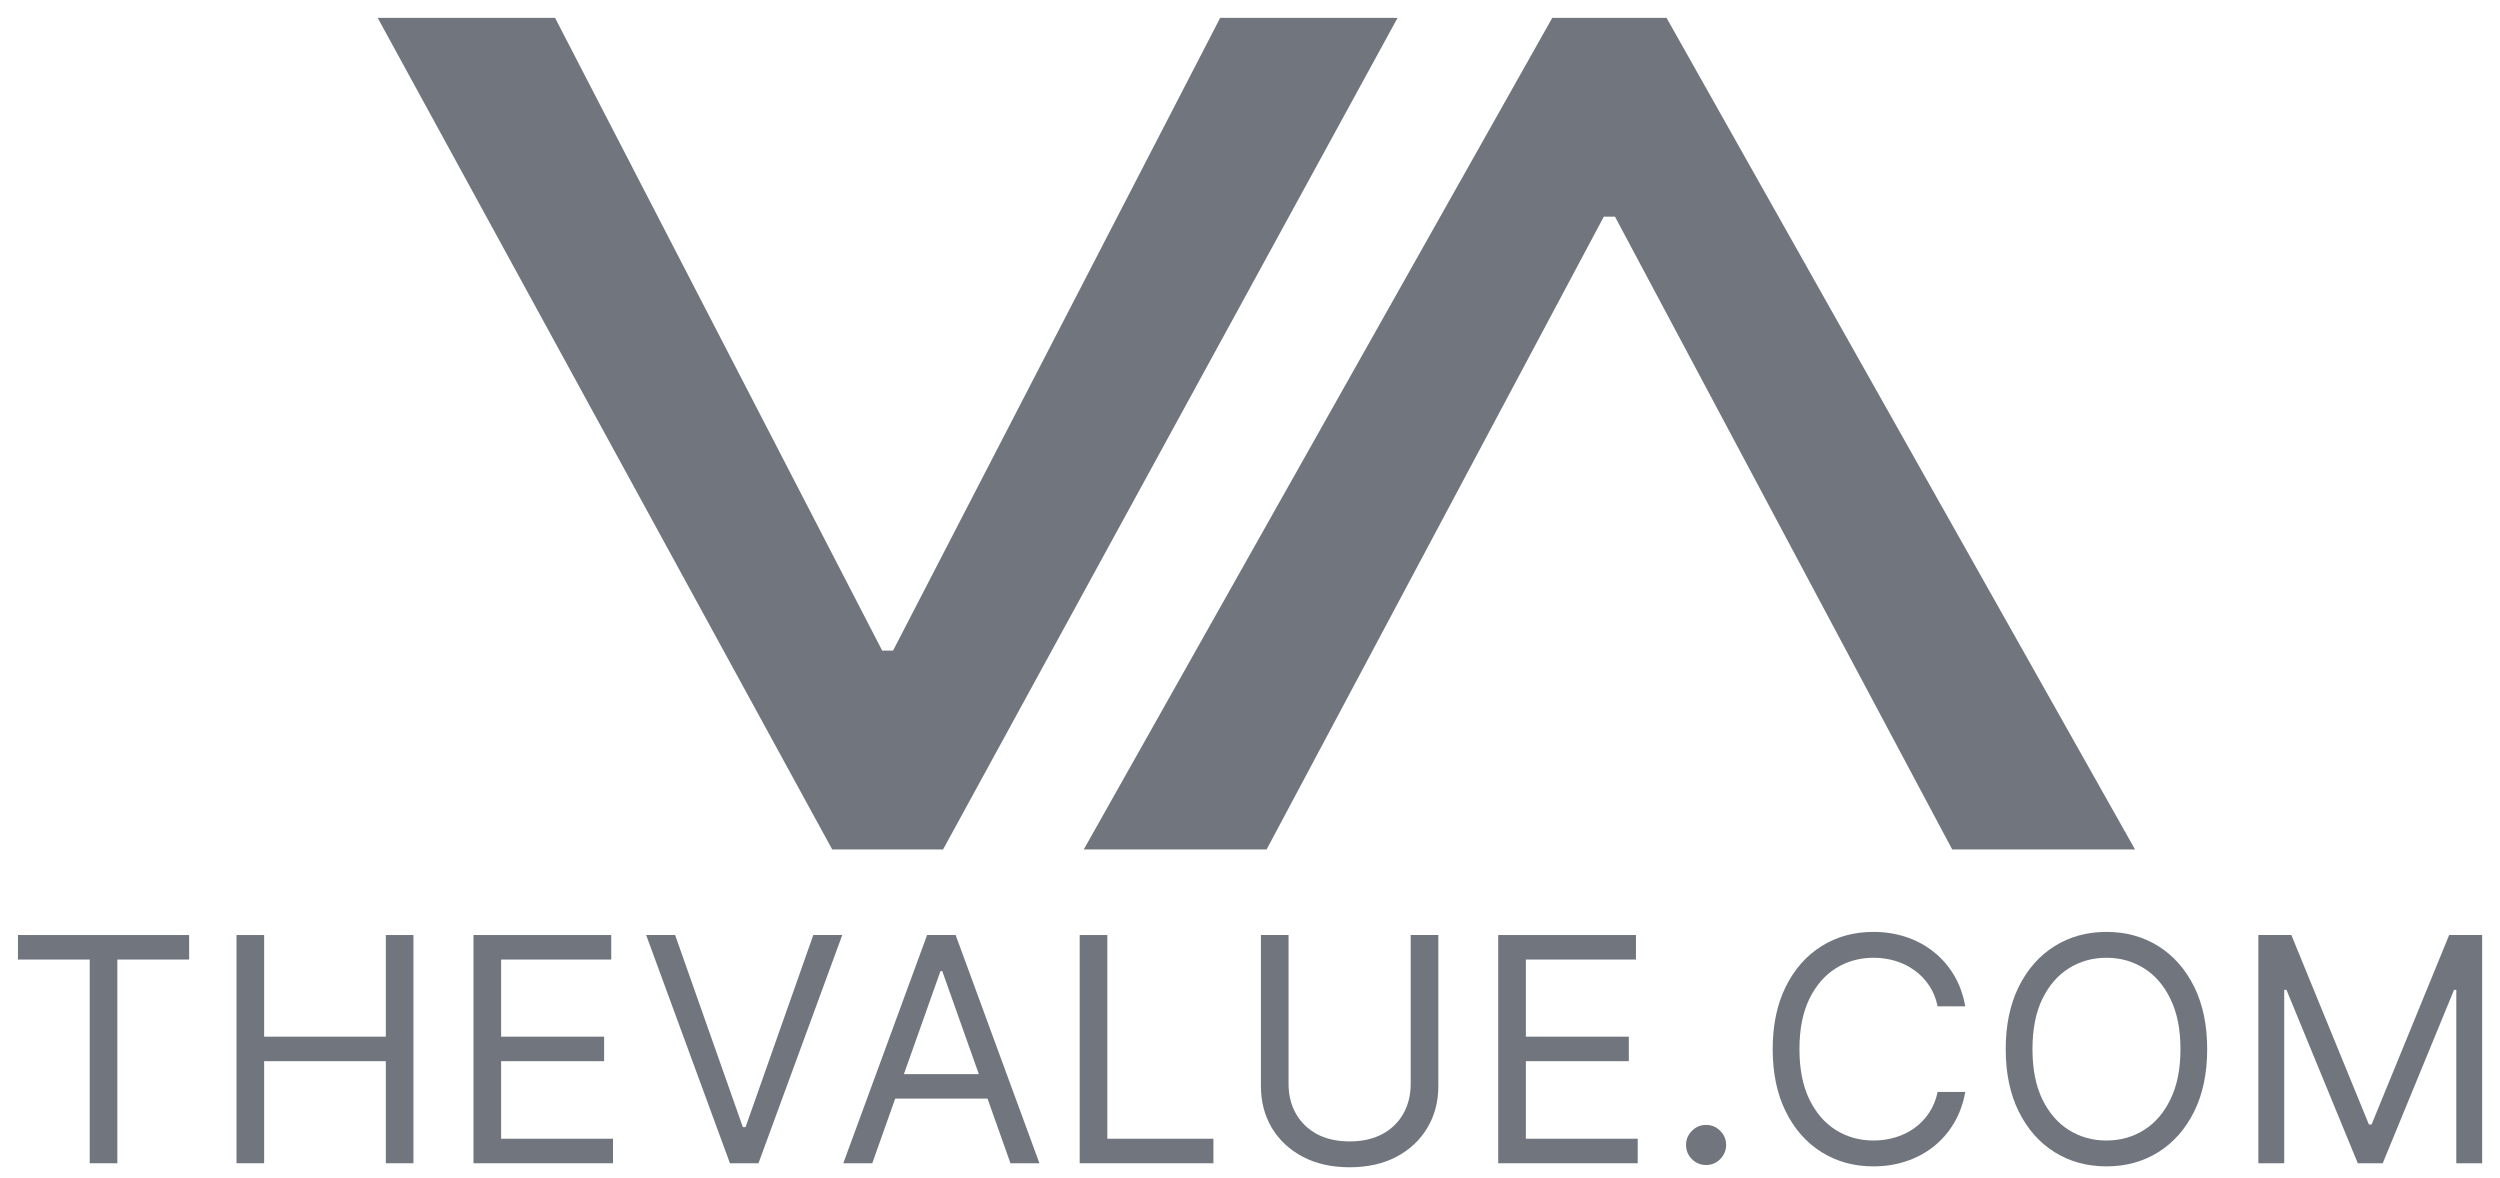
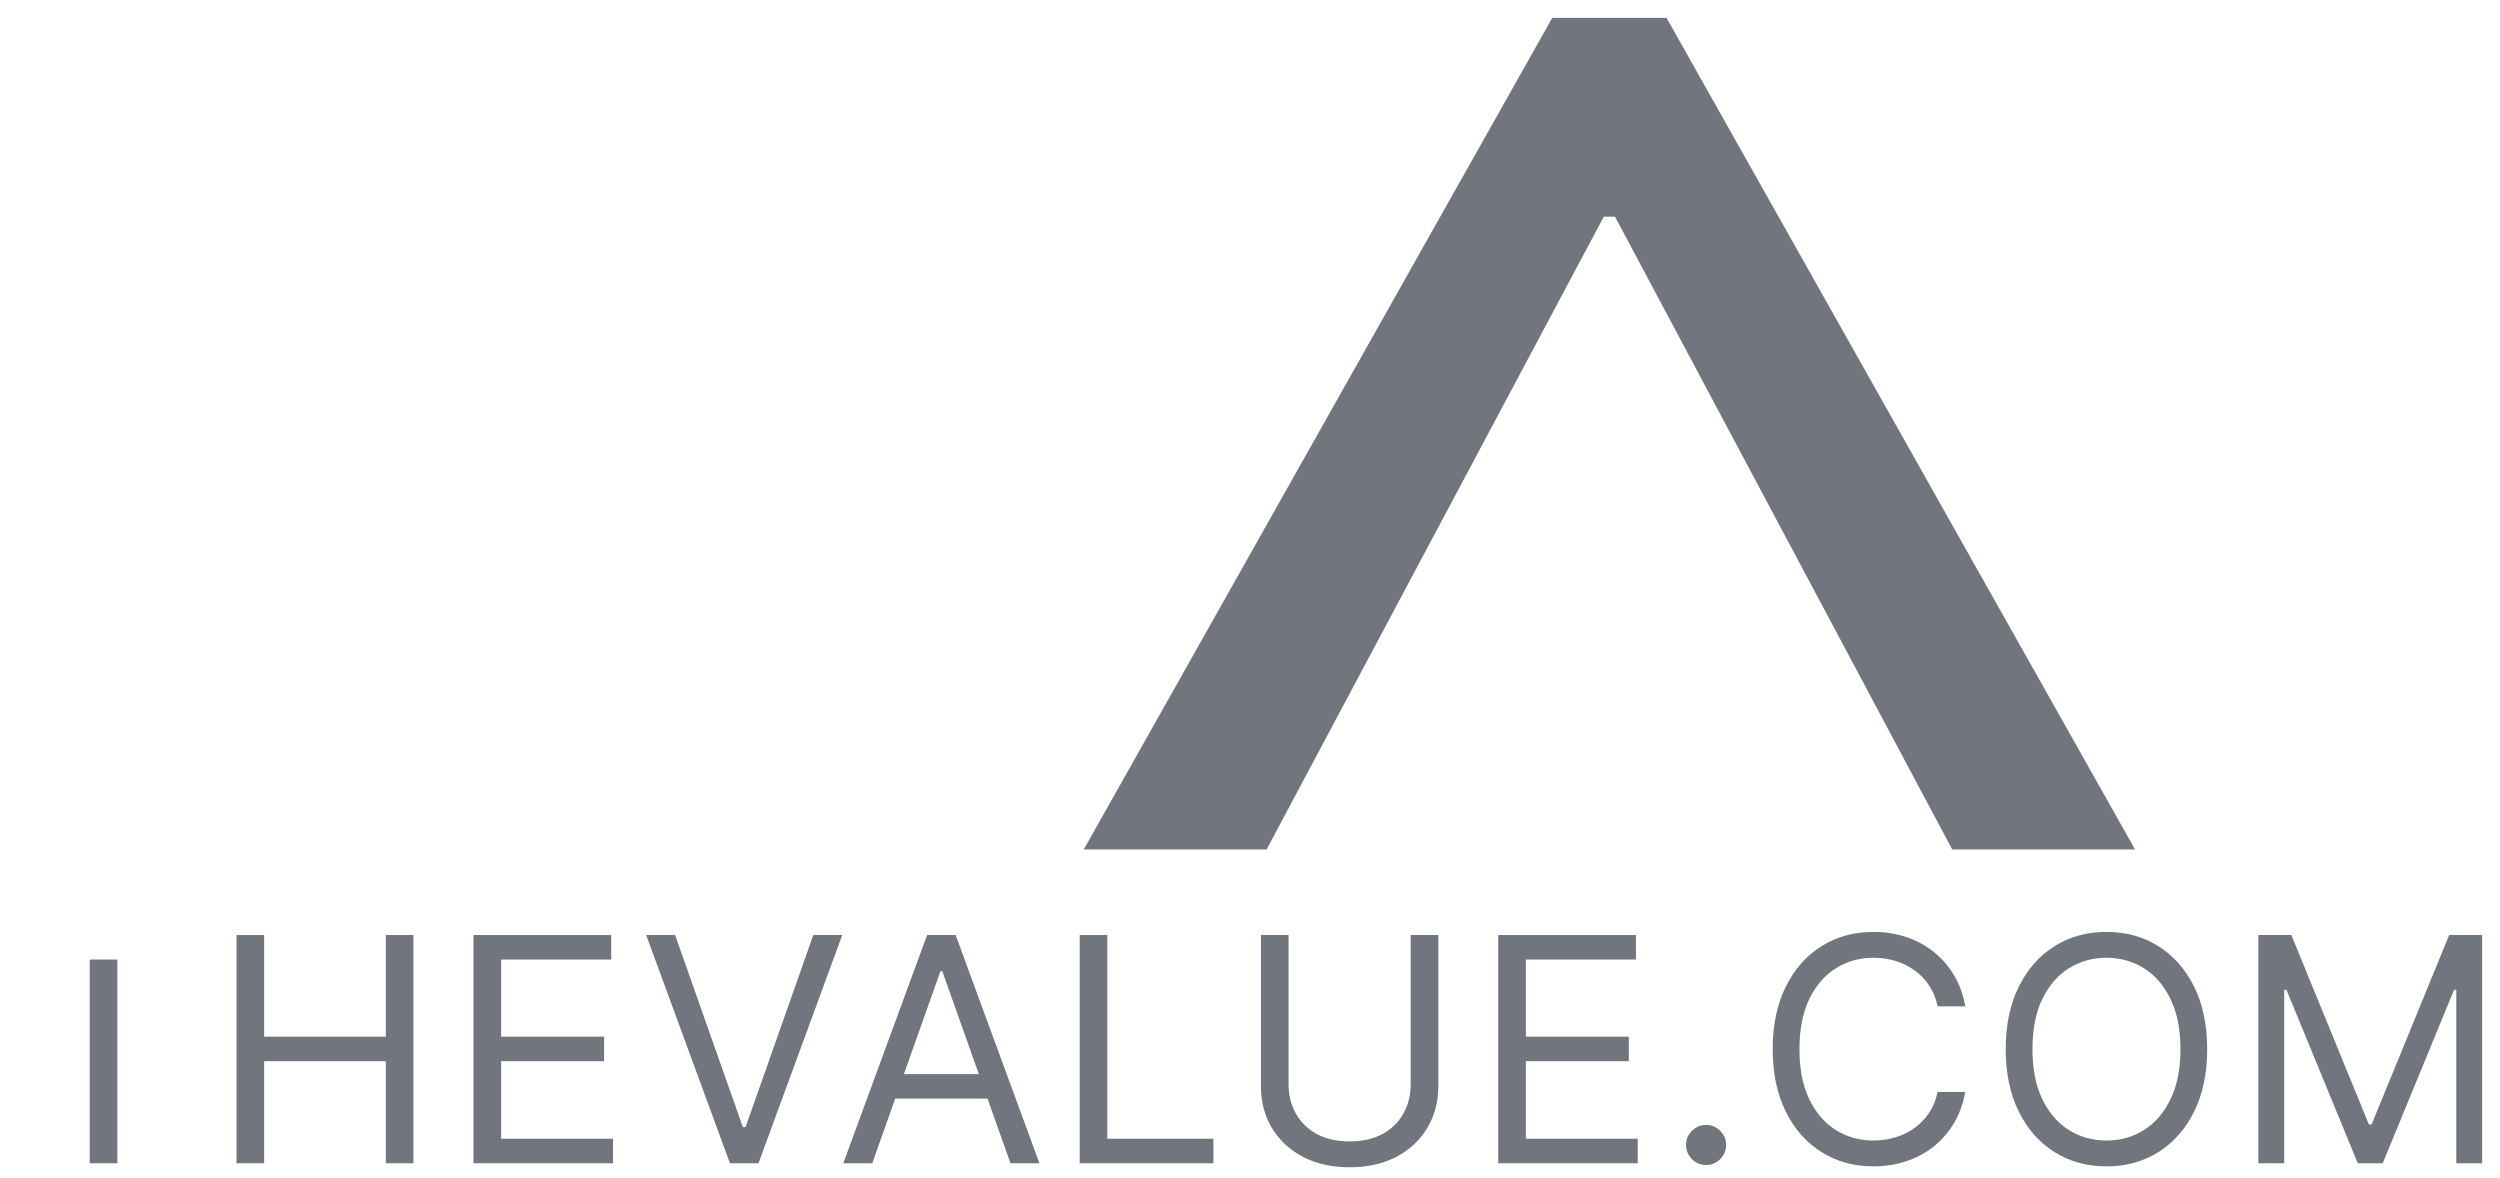
<svg xmlns="http://www.w3.org/2000/svg" width="87" height="41" viewBox="0 0 87 41" fill="none">
-   <path d="M32.819 29.561H28.961L13.143 0.621L19.316 0.621L30.793 22.82L30.407 22.64H31.372L30.986 22.82L42.463 0.621L48.636 0.621L32.819 29.561Z" fill="#71757E" />
  <path d="M54.019 0.621L57.995 0.621L74.299 29.561H67.937L56.106 7.361L56.504 7.541H55.51L55.908 7.361L44.078 29.561L37.715 29.561L54.019 0.621Z" fill="#71757E" />
-   <path d="M0.625 33.392V32.539H6.582V33.392H4.084V40.481H3.122V33.392H0.625Z" fill="#71757E" />
+   <path d="M0.625 33.392H6.582V33.392H4.084V40.481H3.122V33.392H0.625Z" fill="#71757E" />
  <path d="M8.23 40.481V32.539H9.192V36.076H13.427V32.539H14.388V40.481H13.427V36.929H9.192V40.481H8.23Z" fill="#71757E" />
  <path d="M16.477 40.481V32.539H21.271V33.392H17.439V36.076H21.023V36.929H17.439V39.628H21.333V40.481H16.477Z" fill="#71757E" />
  <path d="M23.494 32.539L25.852 39.225H25.945L28.303 32.539H29.311L26.395 40.481H25.402L22.486 32.539H23.494Z" fill="#71757E" />
  <path d="M30.355 40.481H29.347L32.263 32.539H33.256L36.172 40.481H35.164L32.791 33.795H32.728L30.355 40.481ZM30.727 37.379H34.792V38.232H30.727V37.379Z" fill="#71757E" />
  <path d="M37.573 40.481V32.539H38.535V39.628H42.227V40.481H37.573Z" fill="#71757E" />
  <path d="M49.092 32.539H50.054V37.798C50.054 38.34 49.926 38.825 49.67 39.252C49.416 39.676 49.058 40.011 48.596 40.256C48.133 40.499 47.59 40.621 46.967 40.621C46.344 40.621 45.801 40.499 45.338 40.256C44.875 40.011 44.516 39.676 44.26 39.252C44.007 38.825 43.88 38.34 43.88 37.798V32.539H44.842V37.72C44.842 38.108 44.927 38.453 45.098 38.755C45.268 39.055 45.511 39.292 45.827 39.465C46.145 39.636 46.525 39.721 46.967 39.721C47.409 39.721 47.789 39.636 48.107 39.465C48.425 39.292 48.668 39.055 48.836 38.755C49.007 38.453 49.092 38.108 49.092 37.72V32.539Z" fill="#71757E" />
  <path d="M52.138 40.481V32.539H56.931V33.392H53.1V36.076H56.683V36.929H53.1V39.628H56.993V40.481H52.138Z" fill="#71757E" />
  <path d="M59.372 40.543C59.18 40.543 59.016 40.475 58.879 40.338C58.742 40.201 58.674 40.036 58.674 39.845C58.674 39.654 58.742 39.49 58.879 39.353C59.016 39.216 59.18 39.147 59.372 39.147C59.563 39.147 59.727 39.216 59.864 39.353C60.001 39.49 60.07 39.654 60.07 39.845C60.07 39.972 60.038 40.088 59.973 40.194C59.911 40.3 59.827 40.386 59.721 40.45C59.617 40.512 59.501 40.543 59.372 40.543Z" fill="#71757E" />
  <path d="M68.391 35.021H67.429C67.373 34.744 67.273 34.501 67.131 34.292C66.991 34.082 66.82 33.907 66.619 33.764C66.42 33.62 66.199 33.511 65.956 33.439C65.713 33.366 65.459 33.33 65.196 33.33C64.715 33.33 64.279 33.452 63.889 33.695C63.501 33.938 63.192 34.296 62.962 34.769C62.734 35.242 62.621 35.822 62.621 36.51C62.621 37.198 62.734 37.778 62.962 38.251C63.192 38.724 63.501 39.083 63.889 39.326C64.279 39.569 64.715 39.69 65.196 39.69C65.459 39.69 65.713 39.654 65.956 39.581C66.199 39.509 66.42 39.402 66.619 39.26C66.82 39.115 66.991 38.938 67.131 38.728C67.273 38.516 67.373 38.273 67.429 37.999H68.391C68.319 38.405 68.187 38.768 67.996 39.089C67.804 39.41 67.566 39.682 67.282 39.907C66.998 40.13 66.678 40.299 66.324 40.415C65.972 40.532 65.596 40.59 65.196 40.59C64.518 40.59 63.916 40.424 63.388 40.093C62.861 39.763 62.446 39.292 62.144 38.682C61.841 38.072 61.69 37.348 61.69 36.51C61.69 35.672 61.841 34.949 62.144 34.338C62.446 33.728 62.861 33.258 63.388 32.927C63.916 32.596 64.518 32.43 65.196 32.43C65.596 32.43 65.972 32.489 66.324 32.605C66.678 32.721 66.998 32.892 67.282 33.117C67.566 33.339 67.804 33.611 67.996 33.931C68.187 34.249 68.319 34.612 68.391 35.021Z" fill="#71757E" />
  <path d="M76.81 36.51C76.81 37.348 76.659 38.072 76.357 38.682C76.054 39.292 75.639 39.763 75.112 40.093C74.584 40.424 73.982 40.59 73.305 40.59C72.627 40.59 72.025 40.424 71.497 40.093C70.97 39.763 70.555 39.292 70.253 38.682C69.95 38.072 69.799 37.348 69.799 36.51C69.799 35.672 69.95 34.949 70.253 34.338C70.555 33.728 70.97 33.258 71.497 32.927C72.025 32.596 72.627 32.43 73.305 32.43C73.982 32.43 74.584 32.596 75.112 32.927C75.639 33.258 76.054 33.728 76.357 34.338C76.659 34.949 76.81 35.672 76.81 36.51ZM75.88 36.51C75.88 35.822 75.765 35.242 75.534 34.769C75.307 34.296 74.998 33.938 74.608 33.695C74.22 33.452 73.785 33.33 73.305 33.33C72.824 33.33 72.388 33.452 71.998 33.695C71.61 33.938 71.301 34.296 71.071 34.769C70.843 35.242 70.73 35.822 70.73 36.51C70.73 37.198 70.843 37.778 71.071 38.251C71.301 38.724 71.61 39.083 71.998 39.326C72.388 39.569 72.824 39.69 73.305 39.69C73.785 39.69 74.22 39.569 74.608 39.326C74.998 39.083 75.307 38.724 75.534 38.251C75.765 37.778 75.88 37.198 75.88 36.51Z" fill="#71757E" />
  <path d="M78.591 32.539H79.739L82.438 39.132H82.531L85.231 32.539H86.379V40.481H85.479V34.447H85.401L82.919 40.481H82.051L79.569 34.447H79.491V40.481H78.591V32.539Z" fill="#71757E" />
</svg>